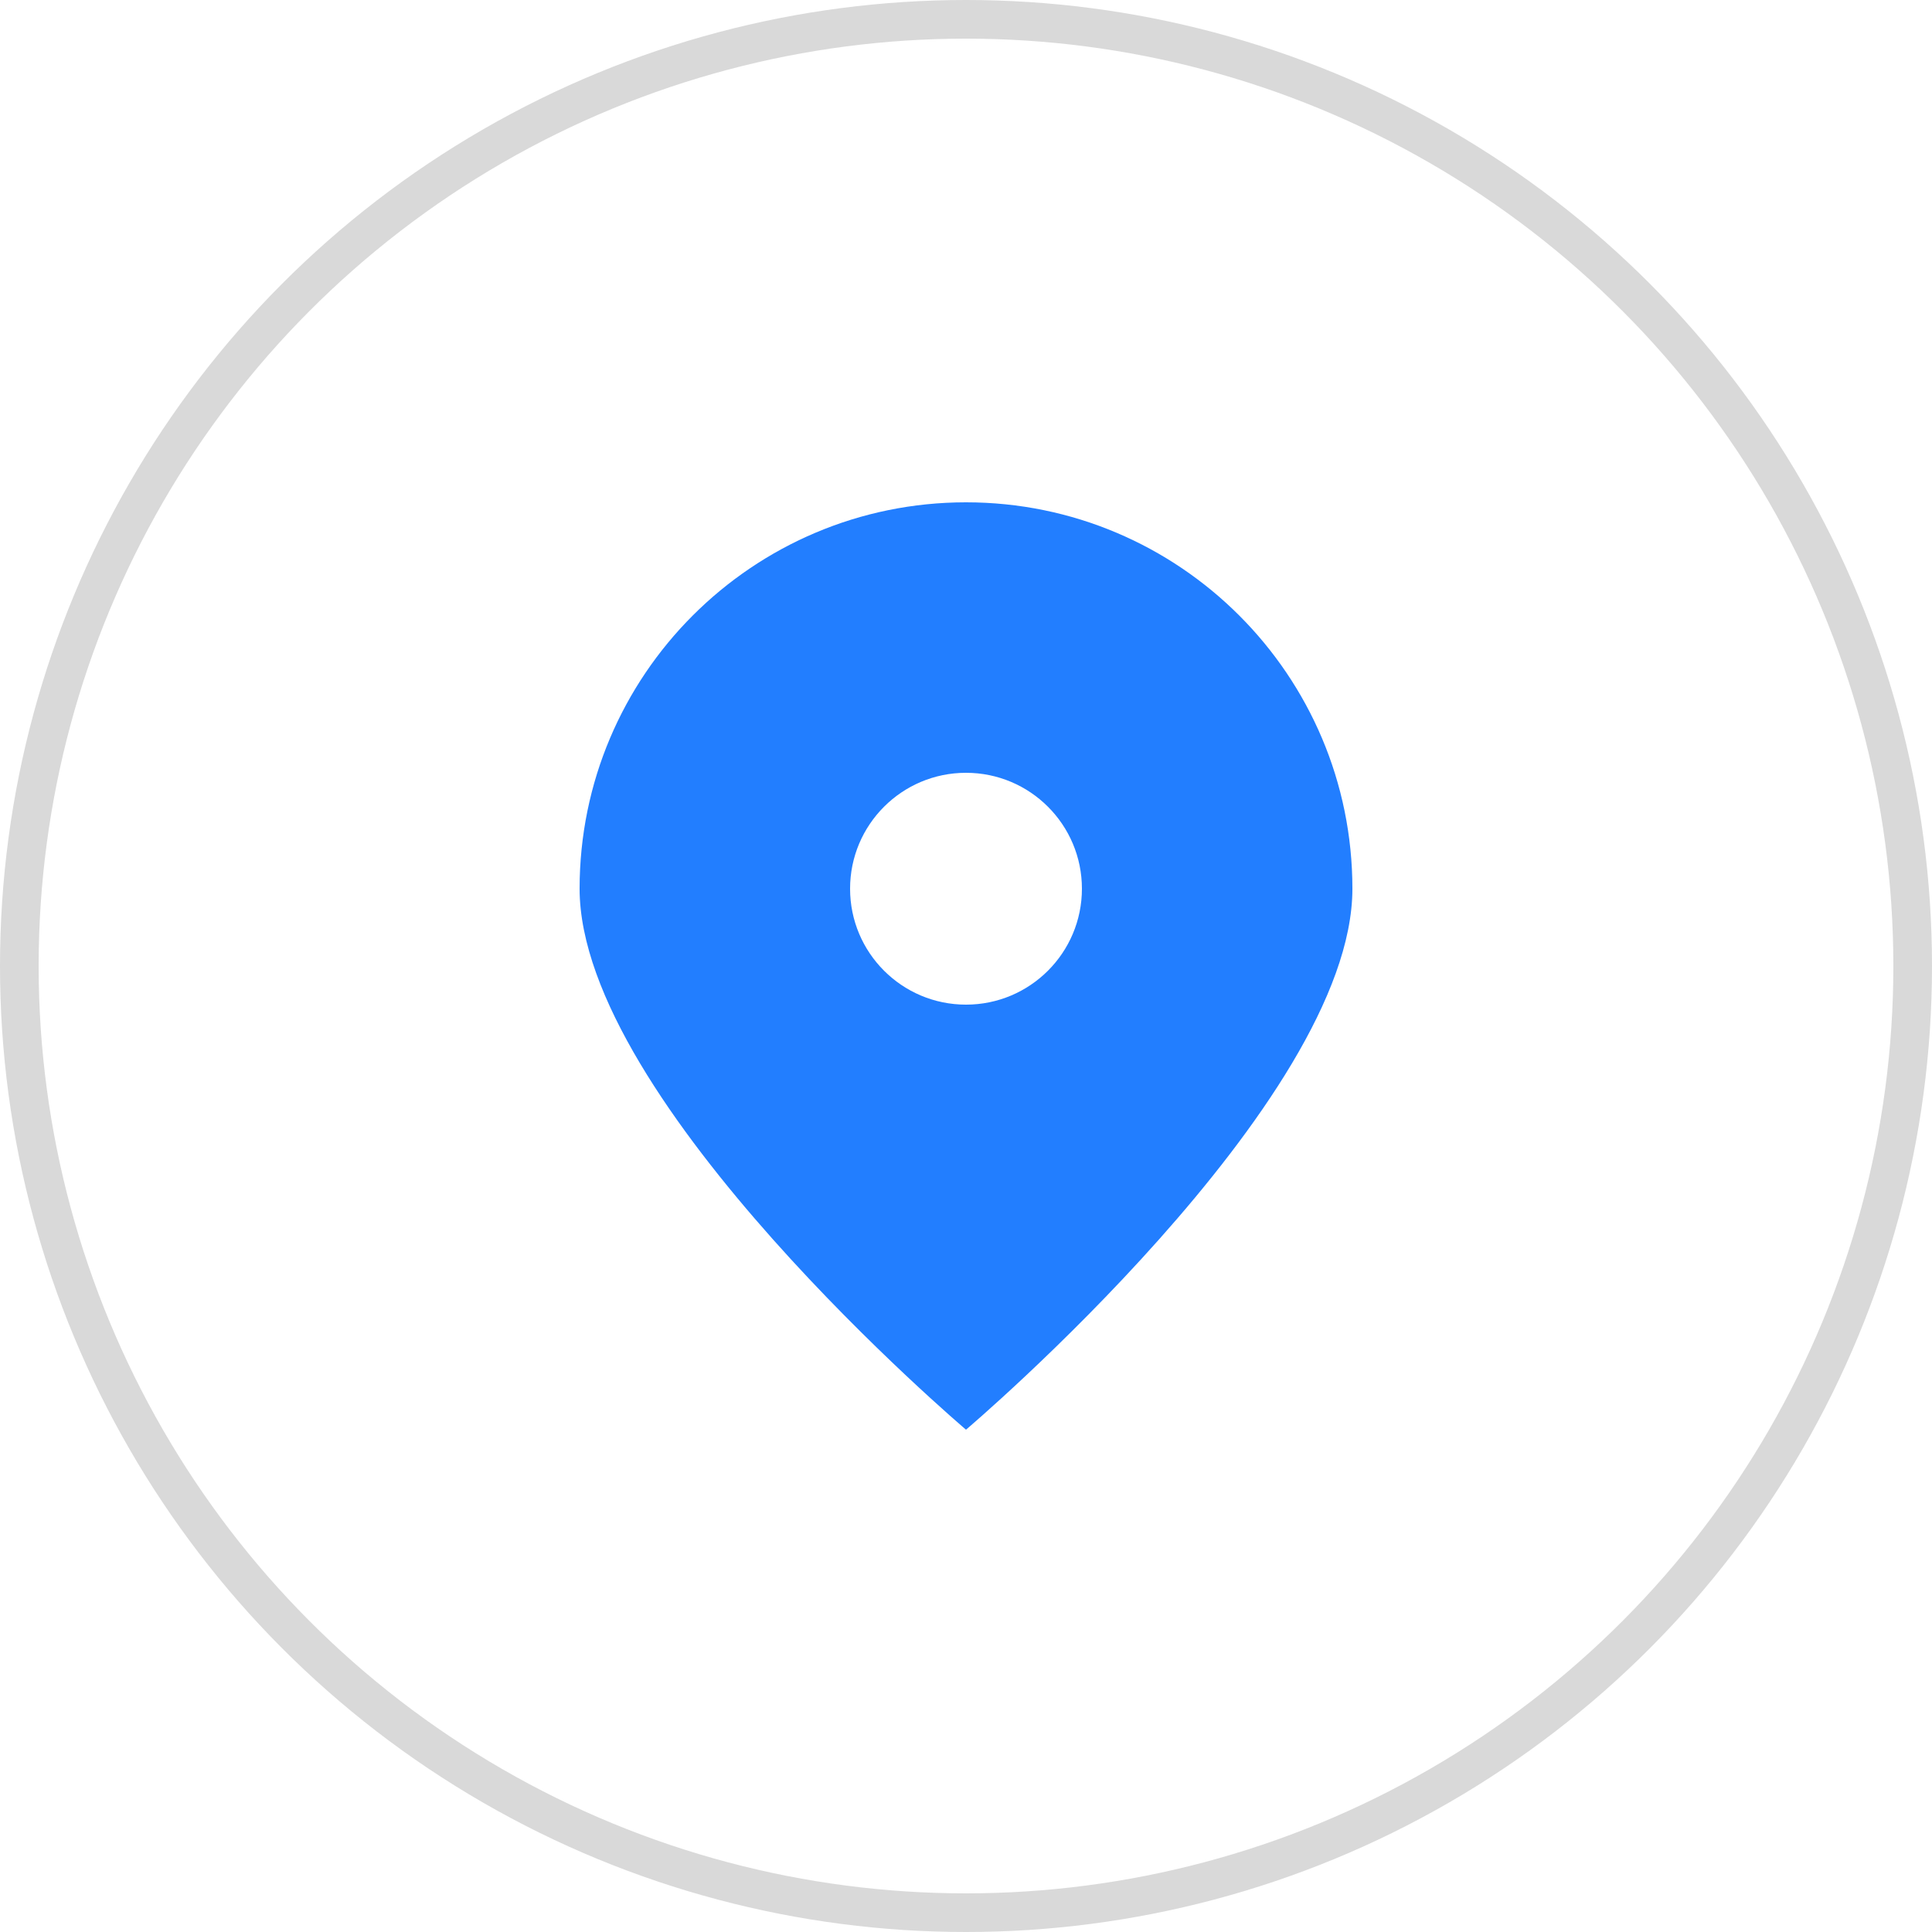
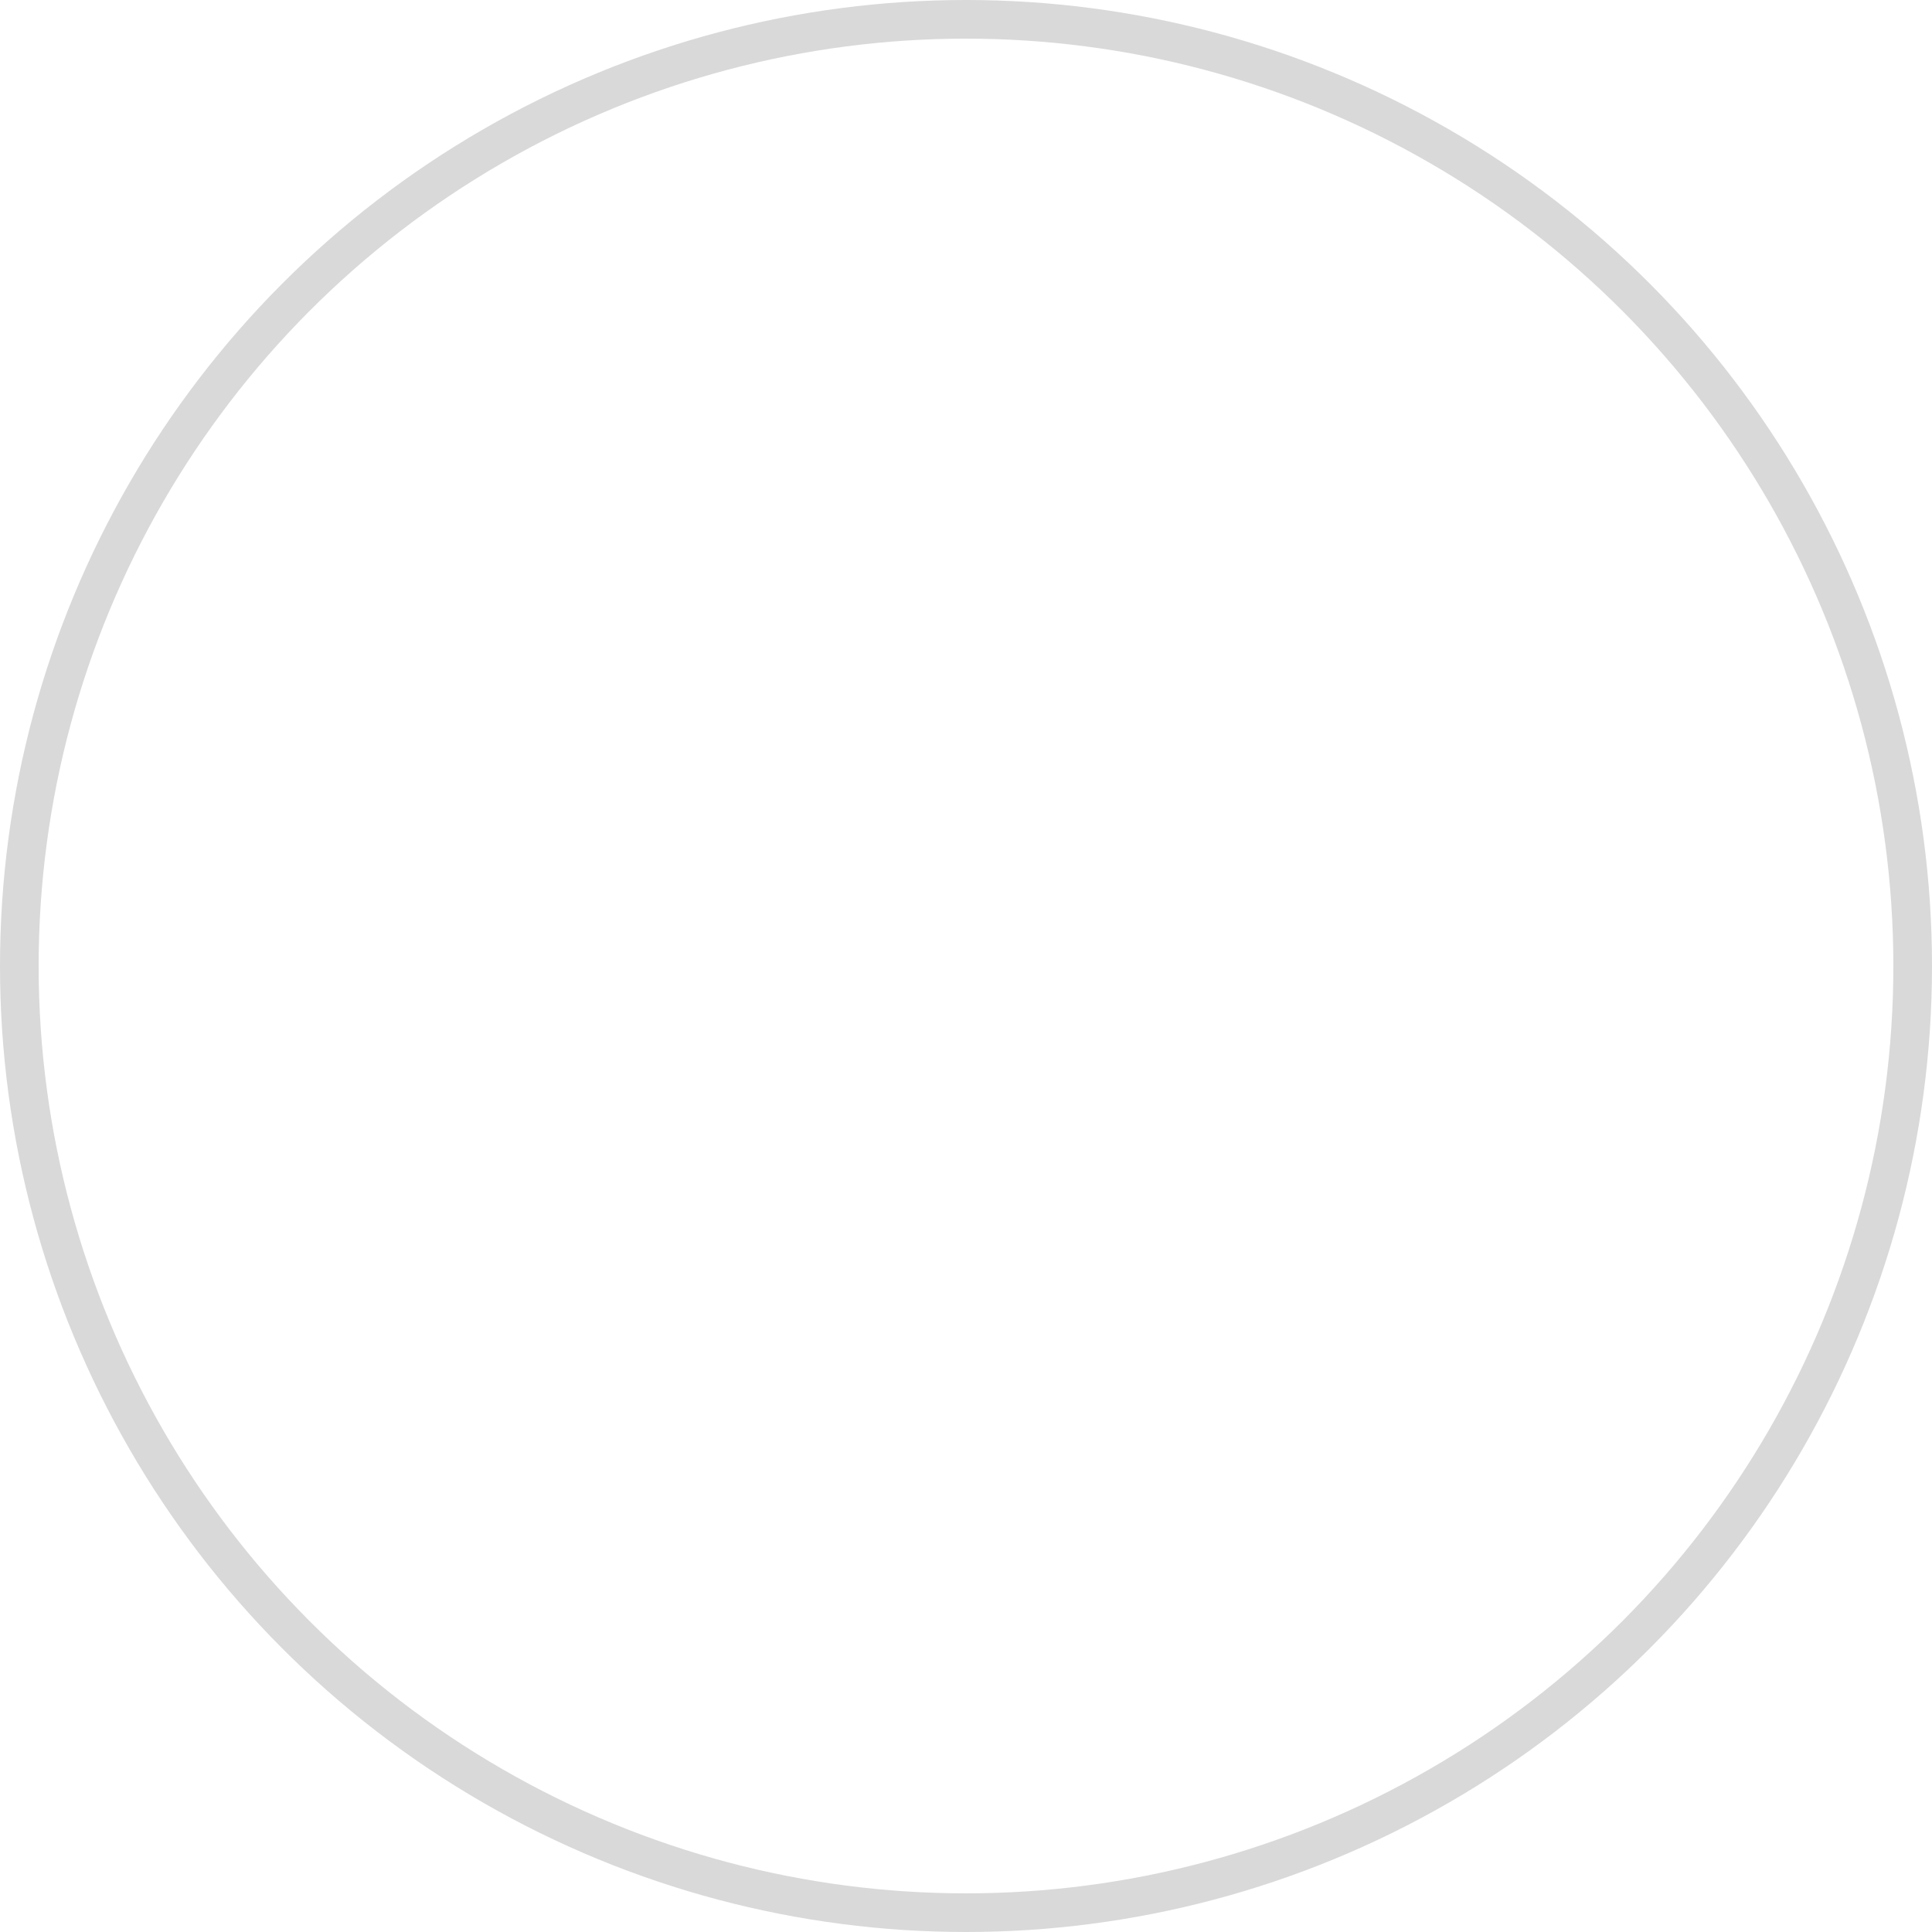
<svg xmlns="http://www.w3.org/2000/svg" width="50" height="50" viewBox="0 0 50 50" fill="none">
  <circle cx="25" cy="25" r="24.5" stroke="#D9D9D9" />
-   <path fill-rule="evenodd" clip-rule="evenodd" d="M25 37C25 37 35 28.523 35 23C35 17.477 30.523 13 25 13C19.477 13 15 17.477 15 23C15 28.523 25 37 25 37ZM25 26C26.657 26 28 24.657 28 23C28 21.343 26.657 20 25 20C23.343 20 22 21.343 22 23C22 24.657 23.343 26 25 26Z" fill="#227EFF" />
</svg>